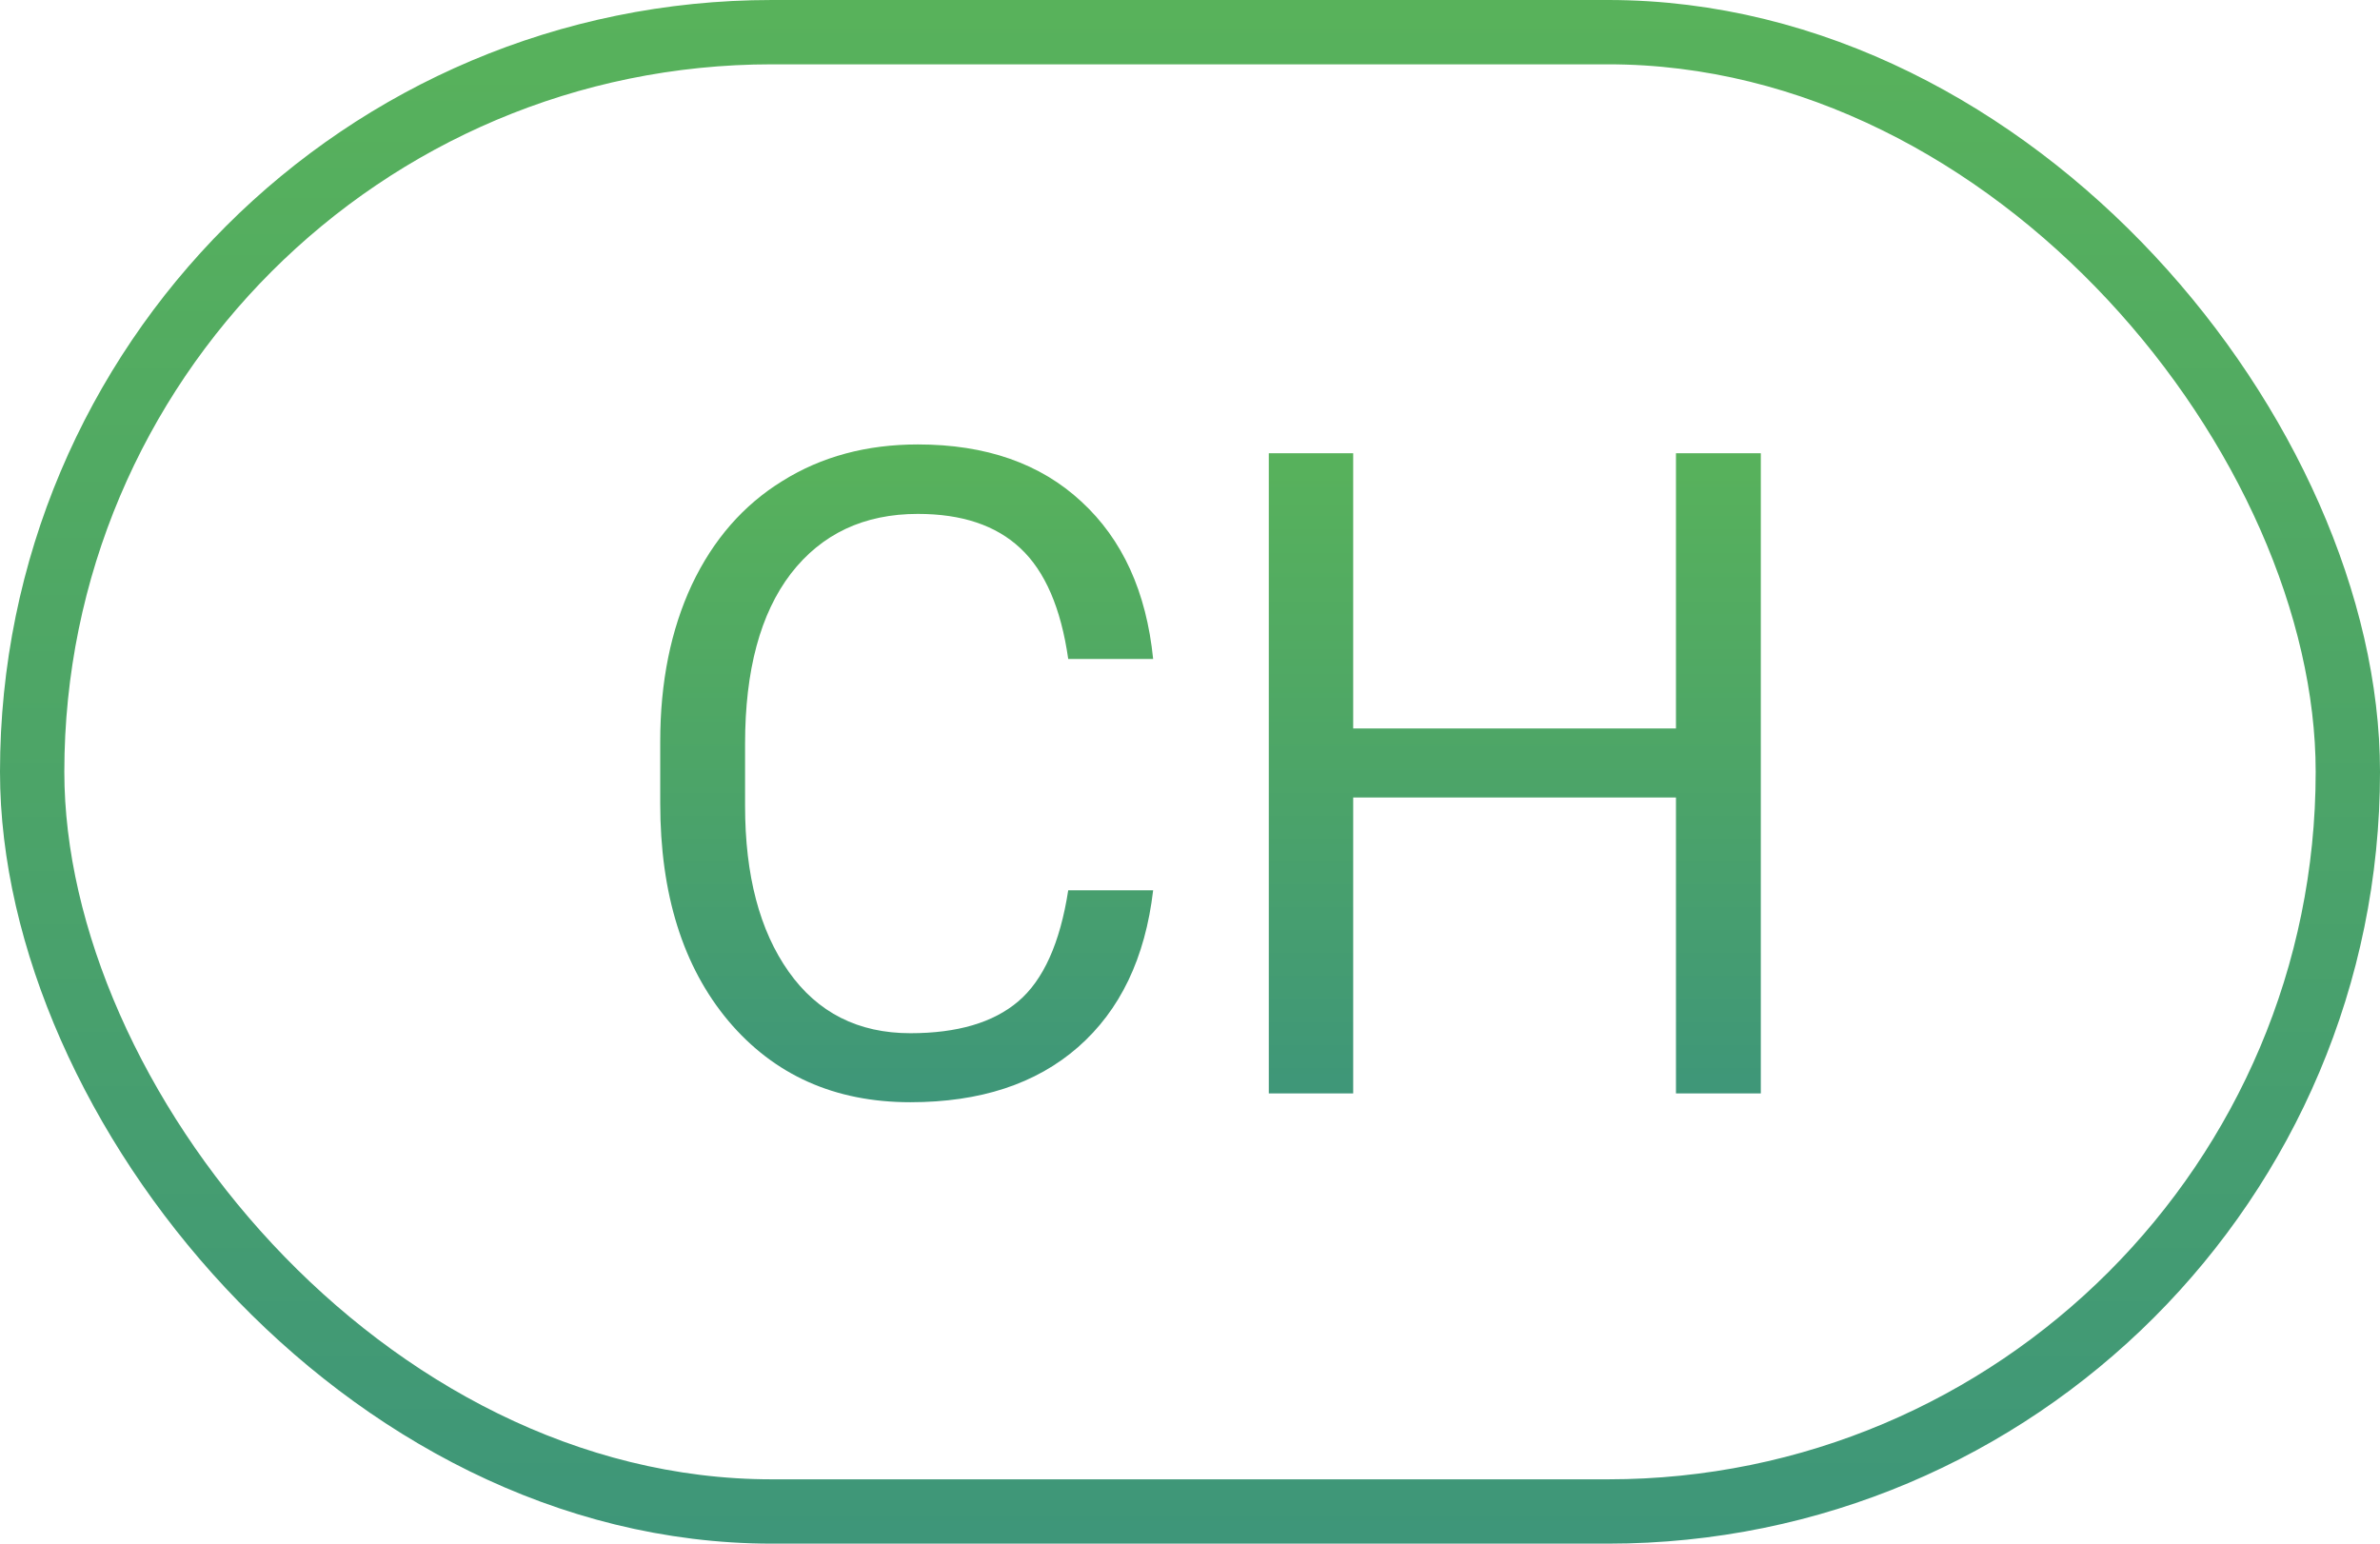
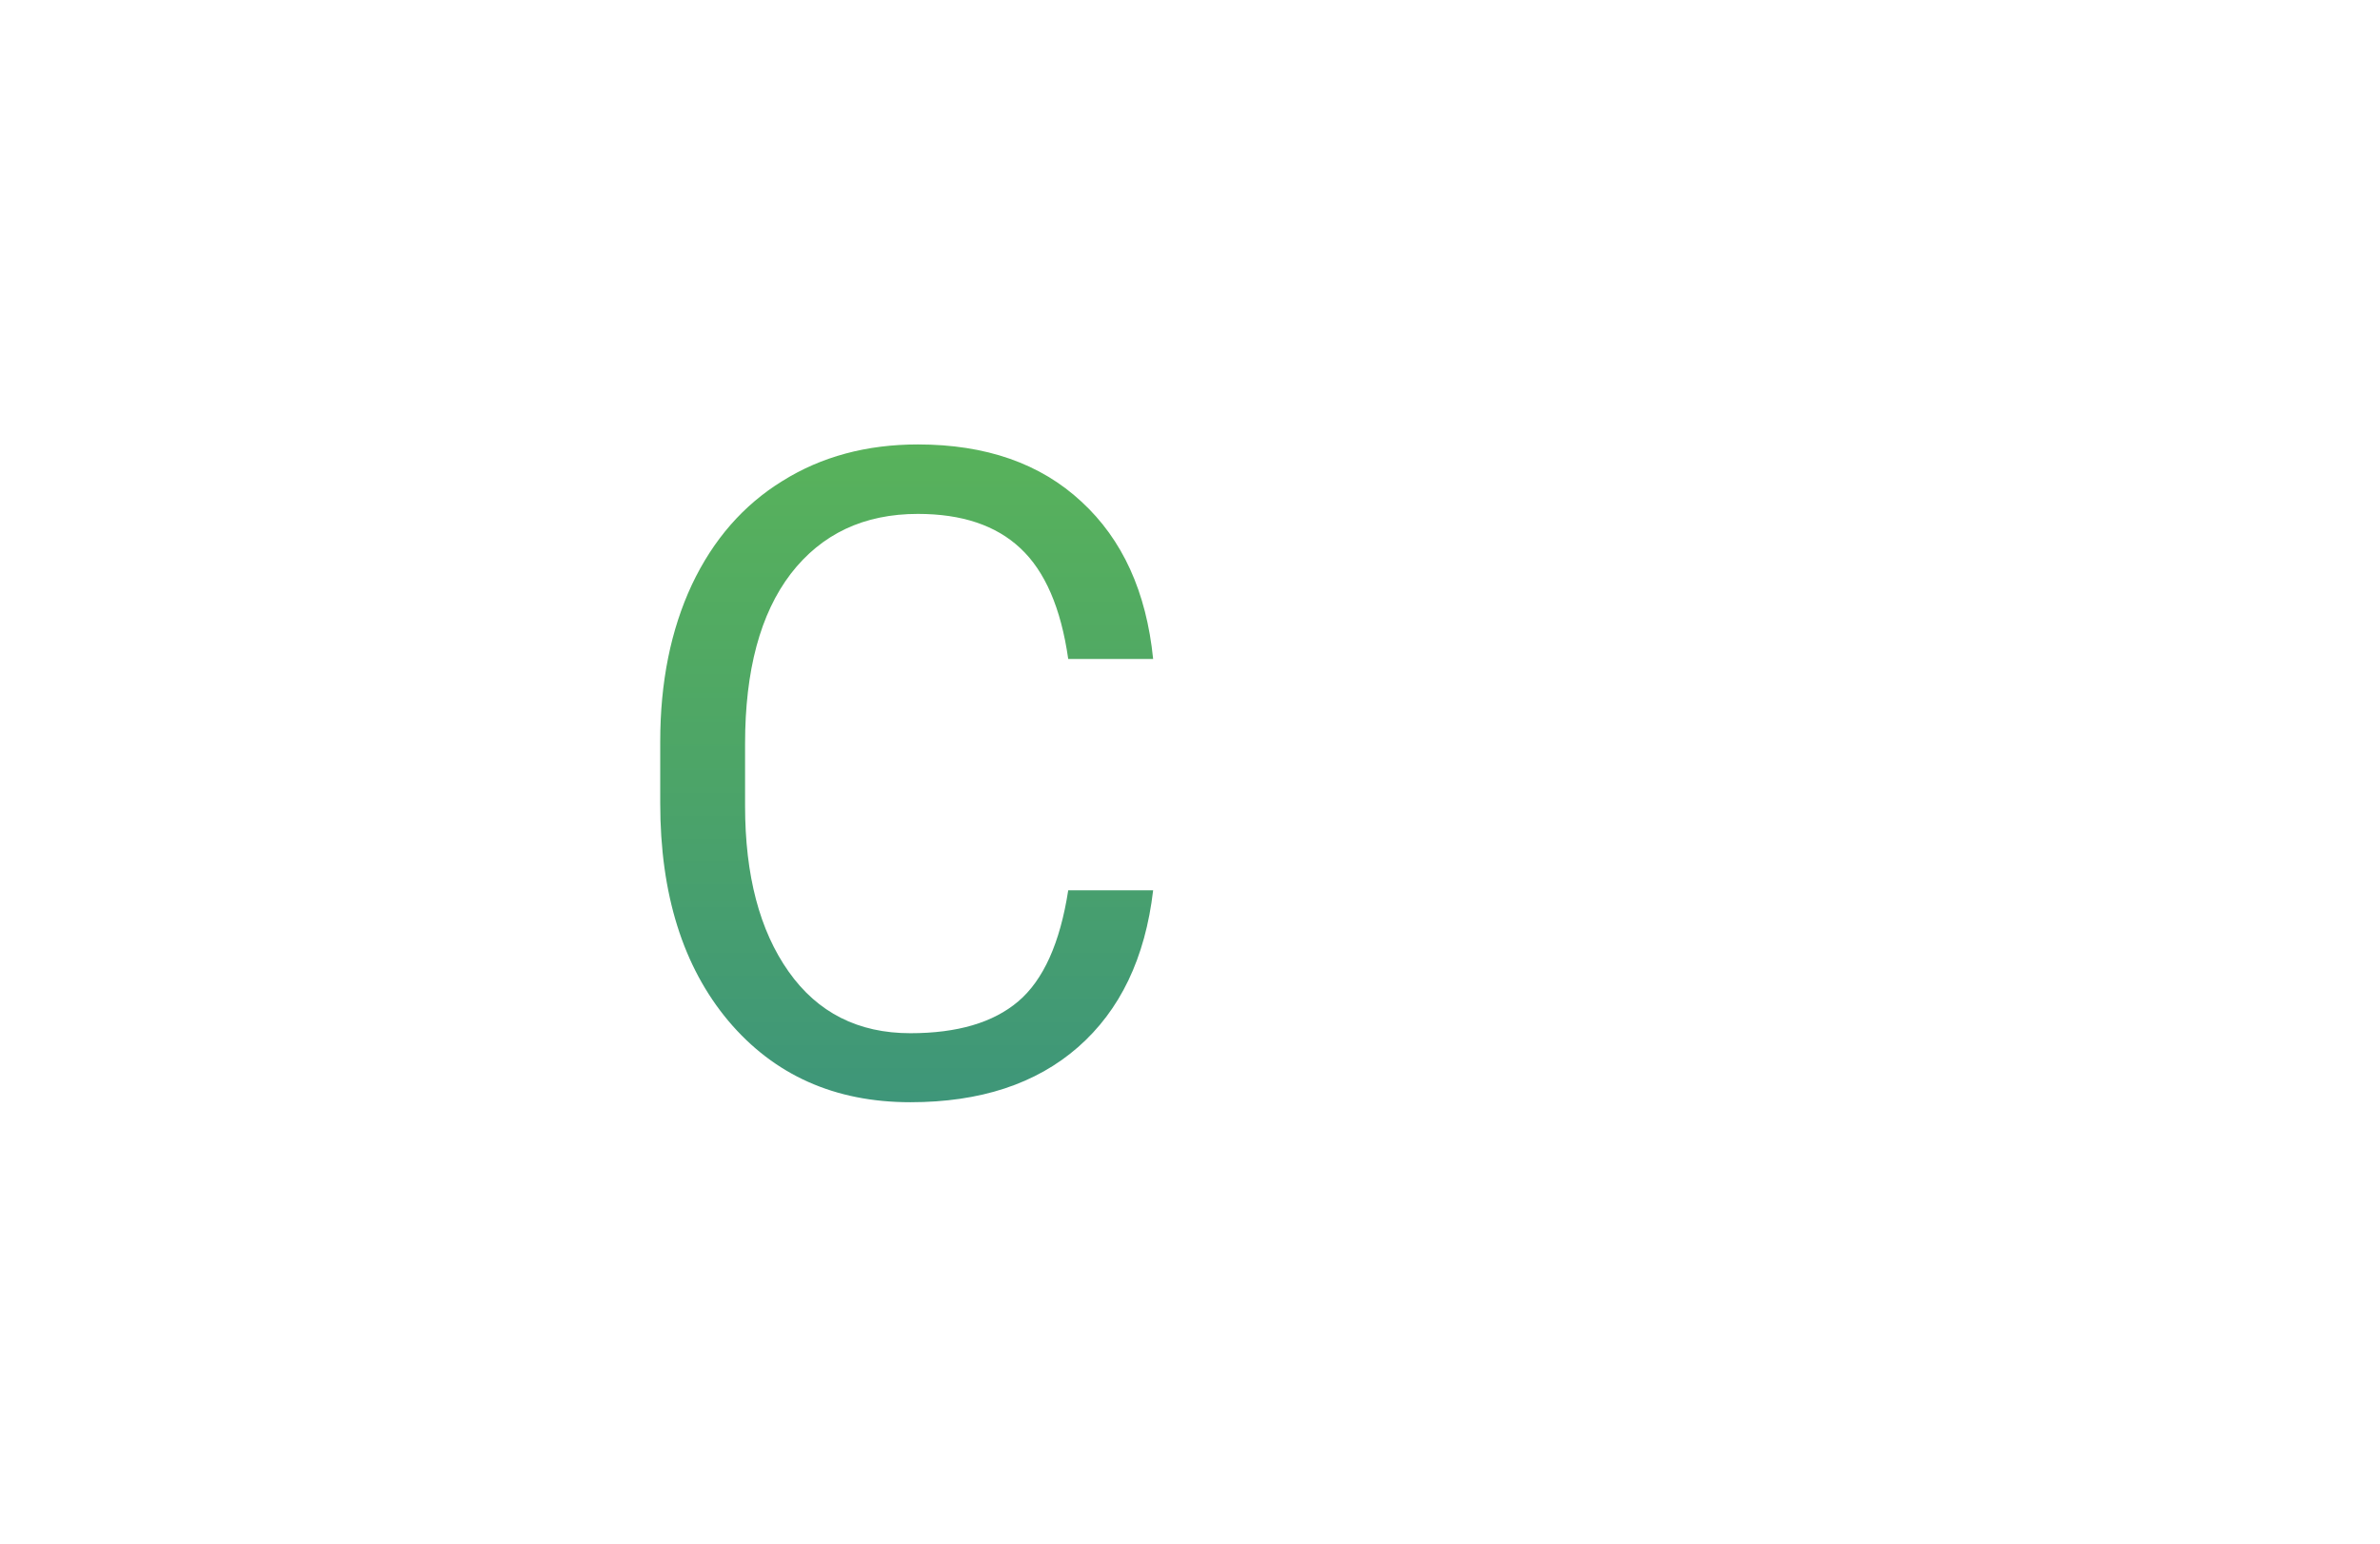
<svg xmlns="http://www.w3.org/2000/svg" width="37" height="24" viewBox="0 0 37 24" fill="none">
-   <rect x="0.5" y="0.5" width="36" height="23" rx="11.5" stroke="url(#paint0_linear)" />
  <path d="M17.927 13.842C17.804 14.895 17.414 15.708 16.758 16.282C16.106 16.852 15.238 17.137 14.153 17.137C12.977 17.137 12.034 16.715 11.323 15.872C10.617 15.029 10.264 13.901 10.264 12.488V11.531C10.264 10.606 10.428 9.793 10.756 9.091C11.088 8.389 11.558 7.851 12.164 7.478C12.77 7.099 13.472 6.91 14.27 6.91C15.327 6.91 16.174 7.206 16.812 7.799C17.451 8.387 17.822 9.202 17.927 10.246H16.607C16.494 9.453 16.245 8.879 15.862 8.523C15.484 8.168 14.953 7.99 14.27 7.99C13.431 7.99 12.773 8.3 12.294 8.92C11.82 9.54 11.583 10.421 11.583 11.565V12.529C11.583 13.609 11.809 14.468 12.26 15.106C12.711 15.745 13.342 16.064 14.153 16.064C14.883 16.064 15.441 15.899 15.828 15.571C16.22 15.239 16.48 14.662 16.607 13.842H17.927Z" fill="url(#paint1_linear)" />
-   <path d="M27.374 17H26.055V12.399H21.037V17H19.725V7.047H21.037V11.326H26.055V7.047H27.374V17Z" fill="url(#paint2_linear)" />
  <defs>
    <linearGradient id="paint0_linear" x1="37" y1="24" x2="37" y2="0" gradientUnits="userSpaceOnUse">
      <stop stop-color="#3E9679" />
      <stop offset="0.523" stop-color="#4DA567" />
      <stop offset="1" stop-color="#58B25B" />
    </linearGradient>
    <linearGradient id="paint1_linear" x1="27.374" y1="17.137" x2="27.374" y2="6.91" gradientUnits="userSpaceOnUse">
      <stop stop-color="#3E9679" />
      <stop offset="0.523" stop-color="#4DA567" />
      <stop offset="1" stop-color="#58B25B" />
    </linearGradient>
    <linearGradient id="paint2_linear" x1="27.374" y1="17.137" x2="27.374" y2="6.91" gradientUnits="userSpaceOnUse">
      <stop stop-color="#3E9679" />
      <stop offset="0.523" stop-color="#4DA567" />
      <stop offset="1" stop-color="#58B25B" />
    </linearGradient>
  </defs>
</svg>